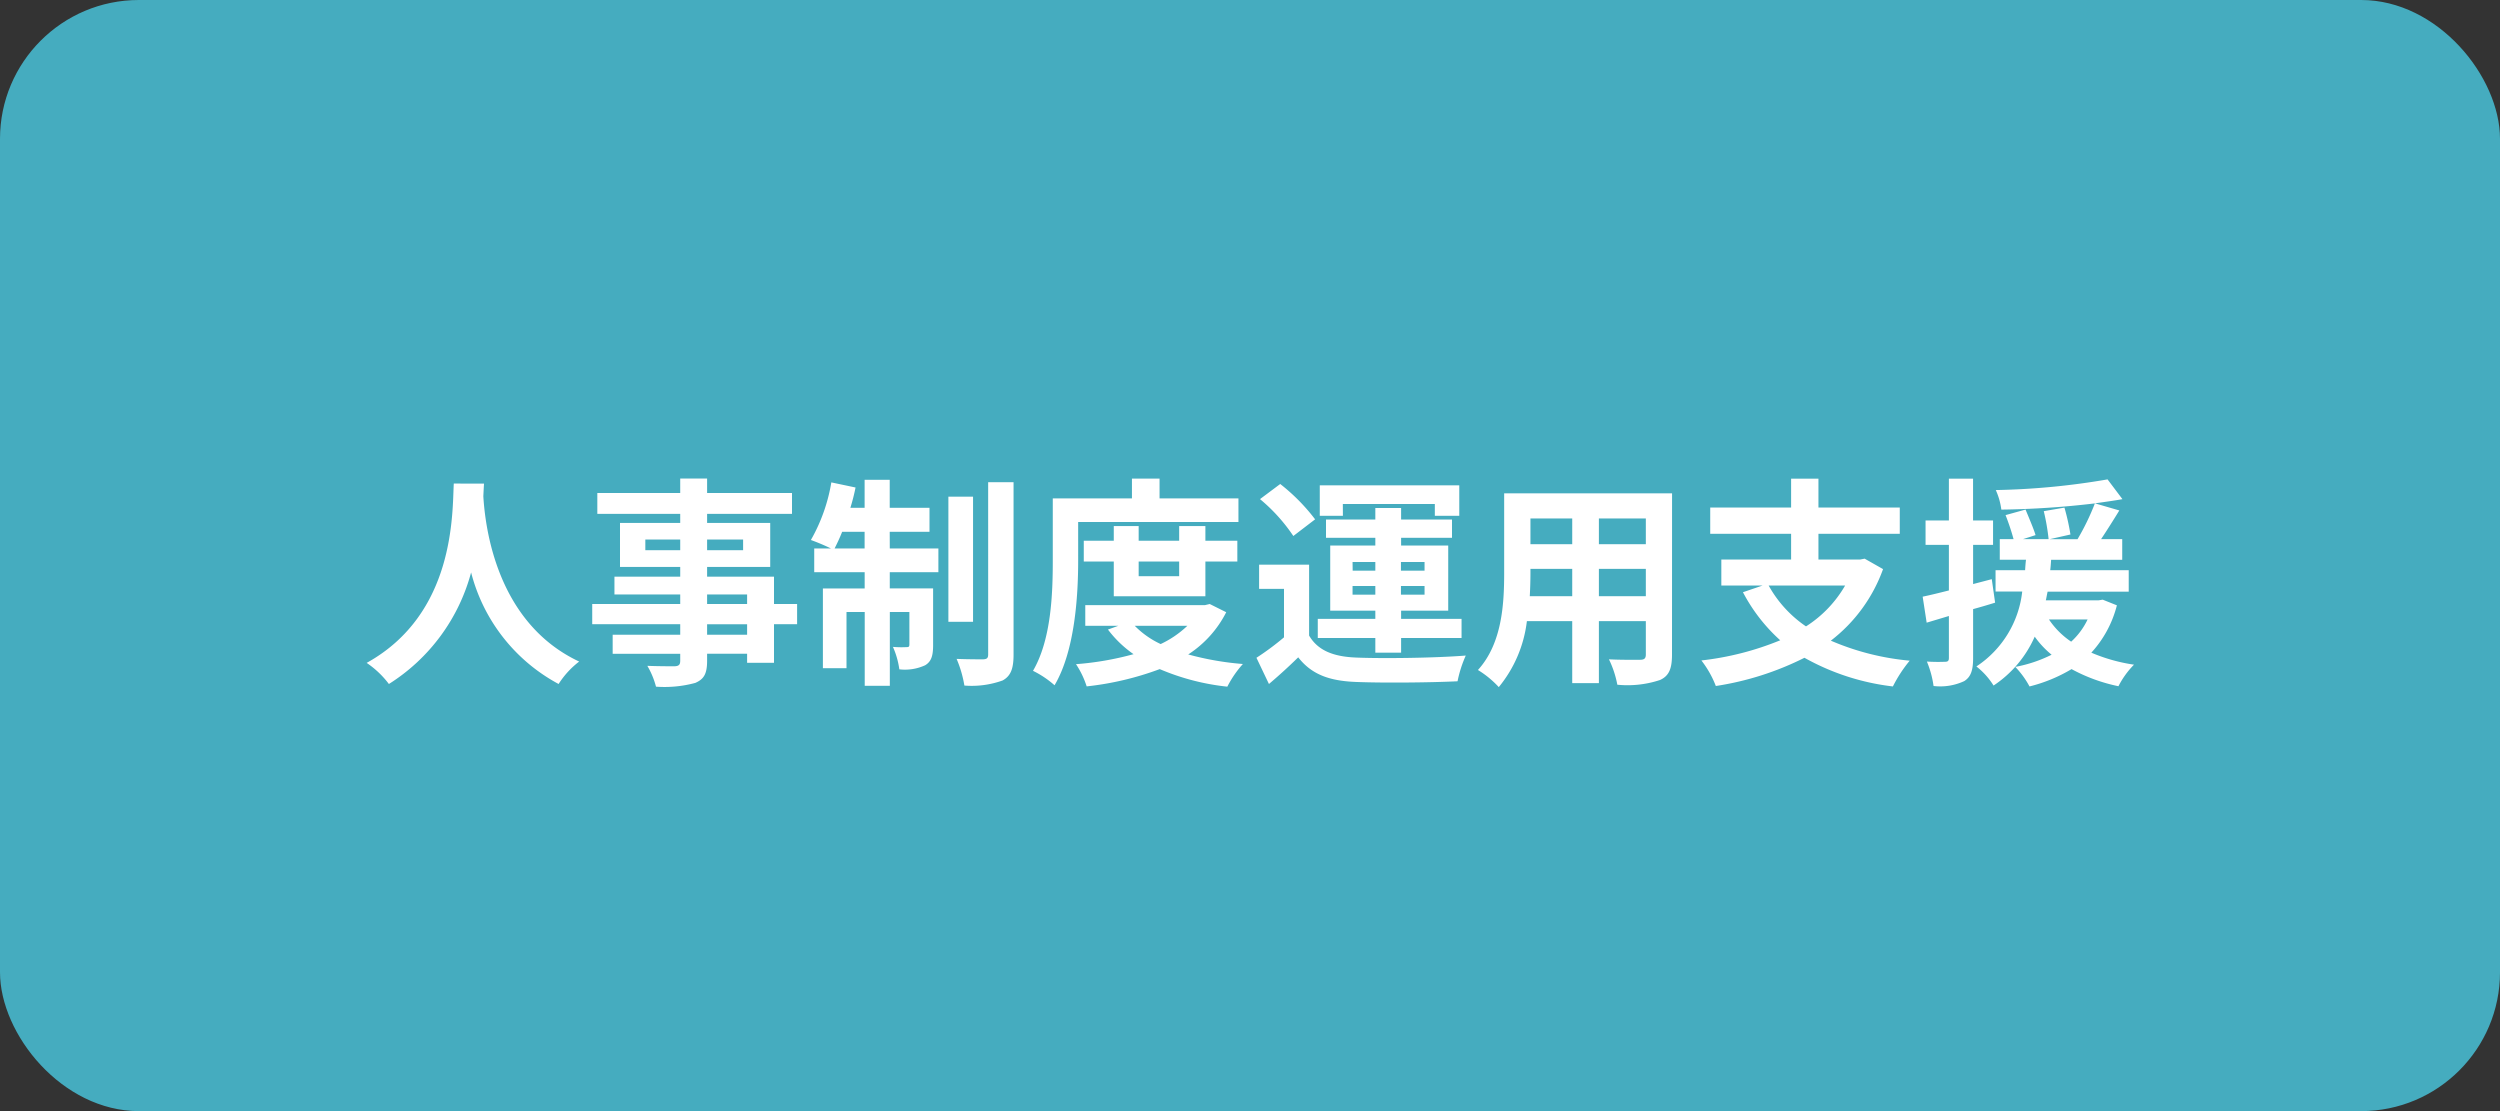
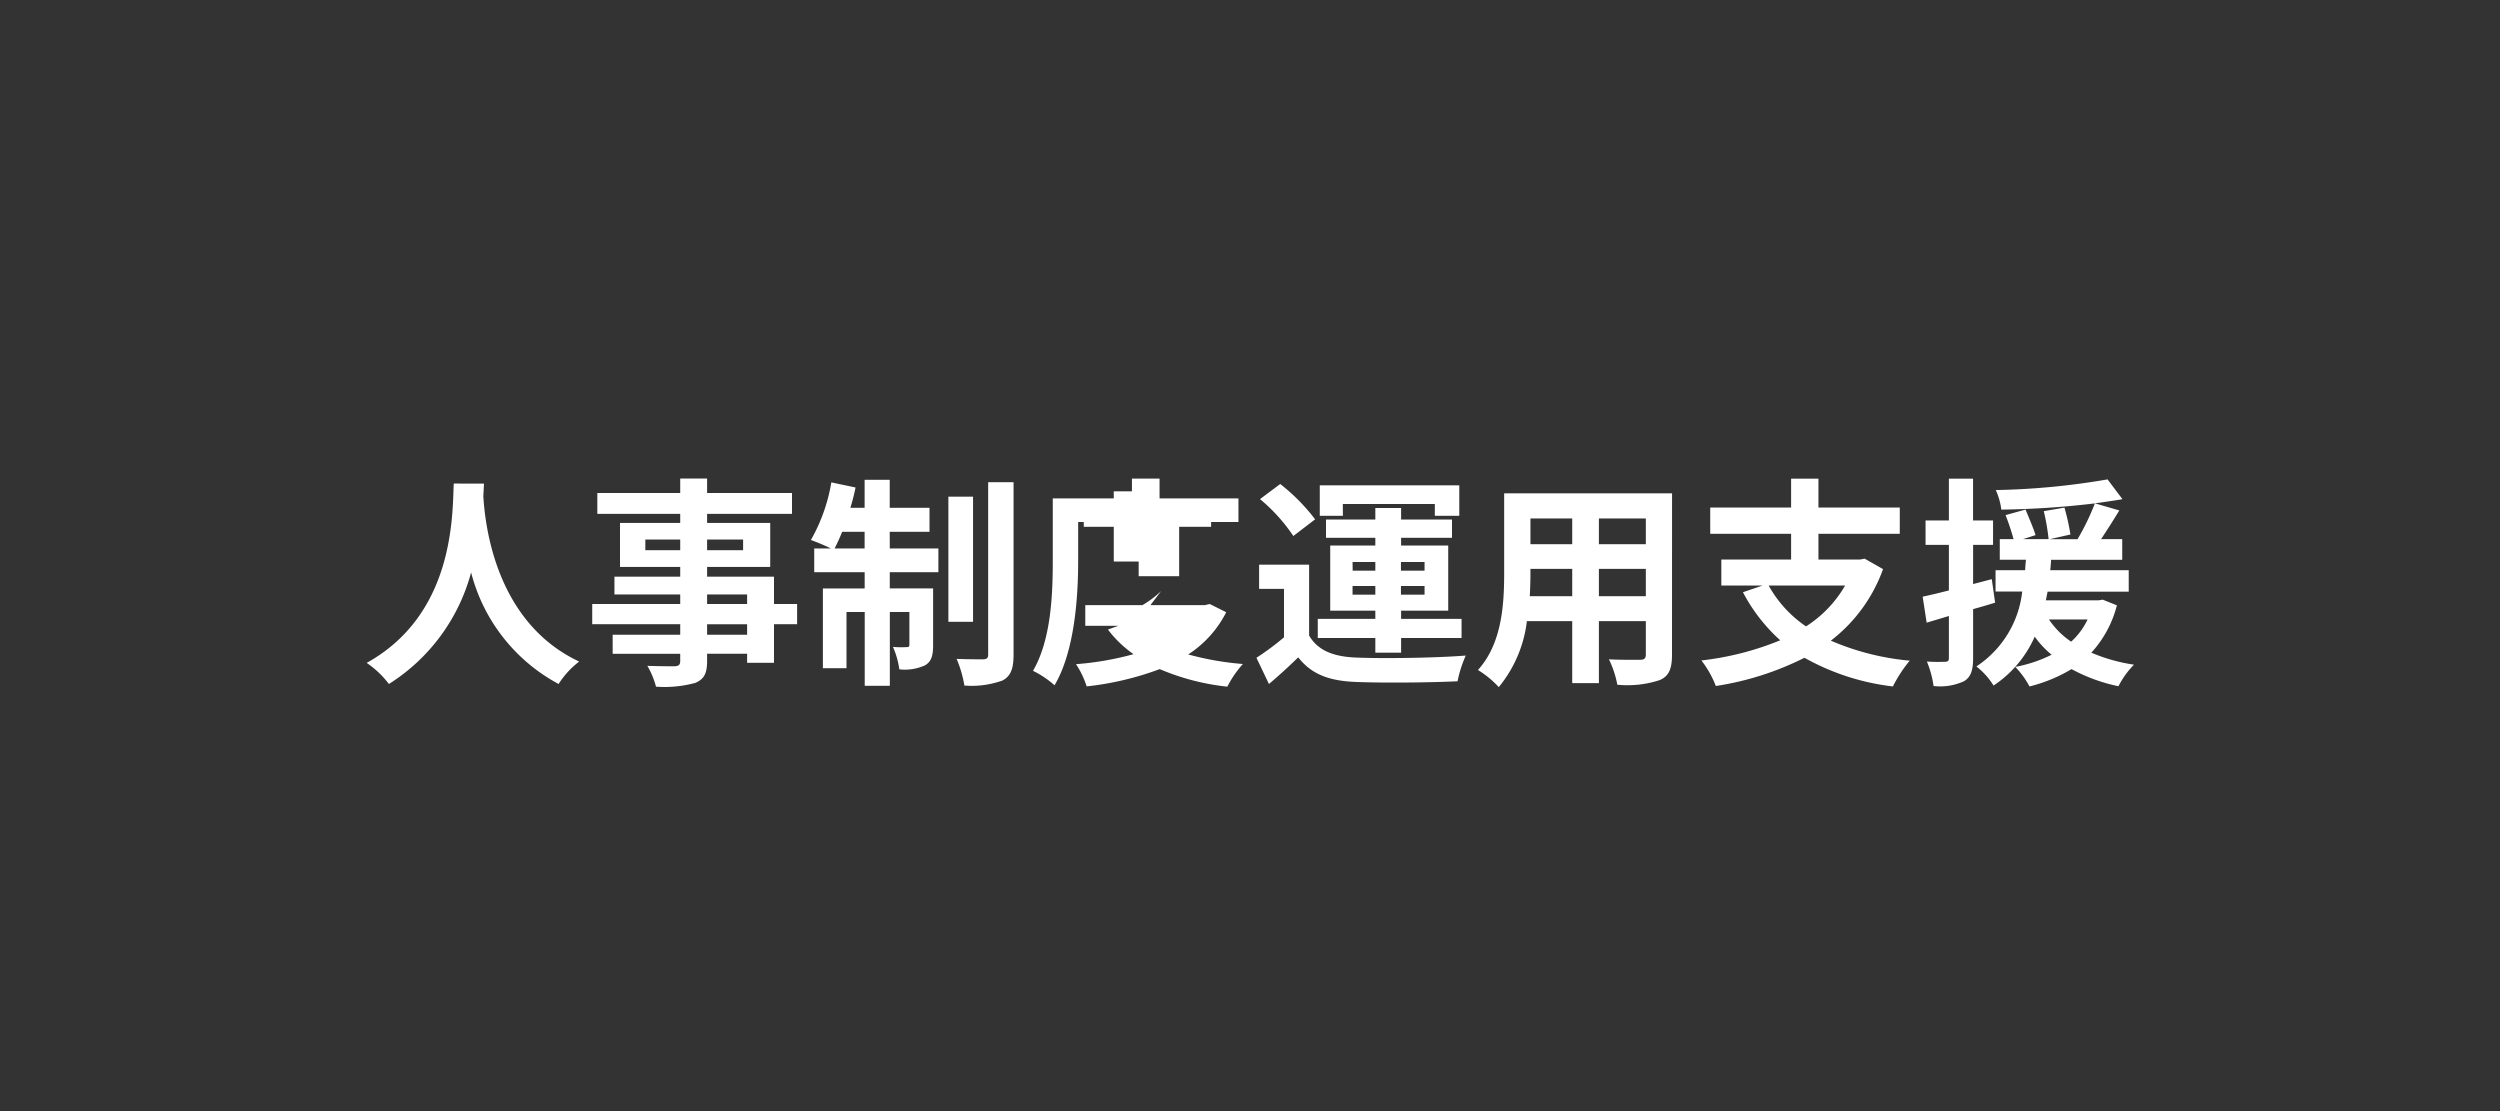
<svg xmlns="http://www.w3.org/2000/svg" width="180" height="80" viewBox="0 0 180 80">
  <rect x="0" y="0" width="180" height="80" fill="#333333" stroke="none" />
  <g transform="translate(-916.585 -984)">
-     <rect width="180" height="80" rx="10" transform="translate(916.585 984)" fill="#45acbf" />
-     <path d="M-57.328-13.184c-.112,2.112.112,9.376-6.272,12.912A6.668,6.668,0,0,1-62,1.248a13.663,13.663,0,0,0,5.92-8.032,12.688,12.688,0,0,0,6.3,8.032A6.254,6.254,0,0,1-48.3-.368c-5.968-2.8-6.768-9.7-6.9-11.9.016-.336.032-.656.048-.912ZM-36.208-2.3h-2.88v-.752h2.88Zm-2.88-2.9h2.88v.688h-2.88Zm-4.448-3.184v-.768h2.512v.768Zm7.04-.768v.768h-2.592v-.768Zm3.888,4.64h-1.664V-6.48h-4.816v-.7h4.544v-3.168h-4.544v-.656h6.112v-1.5h-6.112v-1.04h-1.936v1.04h-5.968v1.5h5.968v.656H-45.36v3.168h4.336v.7H-45.76V-5.2h4.736v.688H-47.36v1.456h6.336V-2.3h-4.864V-.928h4.864v.5c0,.288-.1.384-.4.4-.256,0-1.2,0-1.968-.032a5.866,5.866,0,0,1,.624,1.5,8.426,8.426,0,0,0,2.832-.272c.624-.272.848-.656.848-1.6v-.5h2.88v.656h1.936V-3.056h1.664Zm2.7-4c.176-.352.368-.752.544-1.2h1.616v1.2Zm3.968-1.2h2.864V-11.44h-2.864v-2.016h-1.808v2.016h-1.024A14.909,14.909,0,0,0-28.4-12.9l-1.744-.368A12.493,12.493,0,0,1-31.616-9.12a14.791,14.791,0,0,1,1.44.608h-1.2V-6.8h3.632v1.168h-3.008V.112h1.7V-3.936h1.312V1.376h1.808V-3.936h1.408V-1.6c0,.16-.048.192-.192.192a7.219,7.219,0,0,1-.992-.016A5.985,5.985,0,0,1-25.248.192,3.487,3.487,0,0,0-23.392-.1c.464-.272.576-.72.576-1.456v-4.08h-3.12V-6.8h3.5V-8.512h-3.5Zm6-2.528h-1.776v9.008h1.776Zm1.088-1.04V-.88c0,.272-.1.336-.352.352-.272,0-1.1,0-1.92-.032a8.356,8.356,0,0,1,.56,1.92A6.559,6.559,0,0,0-17.808.992c.576-.32.784-.832.784-1.856V-13.28Zm6.48,2.864H-.832v-1.7h-5.68v-1.424H-8.5v1.424h-5.7v4.48c0,2.336-.1,5.664-1.424,7.936a6.928,6.928,0,0,1,1.552,1.04c1.456-2.464,1.7-6.384,1.7-8.976ZM-5.1-7.568v1.056H-8.016V-7.568Zm1.888,2.5v-2.5h2.3v-1.5h-2.3v-1.056H-5.1v1.056H-8.016v-1.056H-9.808v1.056h-2.16v1.5h2.16v2.5Zm-1.3,2.128a7.268,7.268,0,0,1-1.92,1.312A6.4,6.4,0,0,1-8.3-2.944ZM-2.9-4.512l-.336.08h-8.624v1.488h2.384l-.752.272A8.08,8.08,0,0,0-8.384-.9a21.708,21.708,0,0,1-4.144.72,6.416,6.416,0,0,1,.768,1.6A21.685,21.685,0,0,0-6.5.176,16.9,16.9,0,0,0-1.632,1.44,7.579,7.579,0,0,1-.512-.192,21.148,21.148,0,0,1-4.448-.88,7.846,7.846,0,0,0-1.712-3.92Zm9.584-7.2h6.624v.848h1.76v-2.192H5.024v2.192H6.688Zm.7,6.528v-.624H9.024v.624Zm0-2.352H9.024v.624H7.392Zm5.184,0v.624h-1.7v-.624Zm0,2.352h-1.7v-.624h1.7ZM9.024-1.008H10.88V-2.064h4.352V-3.44H10.88v-.592h3.392V-8.72H10.88v-.56h3.664v-1.312H10.88v-.832H9.024v.832H5.472V-9.28H9.024v.56H5.776v4.688H9.024v.592H4.88v1.376H9.024Zm-4.336-9.6a13.9,13.9,0,0,0-2.512-2.544L.72-12.064a12.468,12.468,0,0,1,2.4,2.656ZM4.256-7.344H.656V-5.6H2.448v3.488A19.174,19.174,0,0,1,.464-.64l.9,1.888C2.176.56,2.832-.048,3.472-.672,4.432.56,5.712,1.024,7.616,1.1c1.952.08,5.344.048,7.328-.048A8.675,8.675,0,0,1,15.536-.8c-2.208.176-5.984.224-7.9.144C6-.72,4.88-1.168,4.256-2.24ZM25.12-5.072V-7.04H28.5v1.968Zm-4.976,0c.032-.592.048-1.168.048-1.68V-7.04H23.2v1.968Zm3.056-5.6v1.856H20.192v-1.856Zm5.3,1.856H25.12v-1.856H28.5Zm1.888-3.664H18.3v5.712c0,2.24-.144,5.088-1.888,7.008a7.028,7.028,0,0,1,1.5,1.232A9.163,9.163,0,0,0,19.936-3.28H23.2V1.184h1.92V-3.28H28.5v2.4c0,.288-.112.384-.416.384-.288,0-1.344.016-2.24-.032A7.193,7.193,0,0,1,26.448,1.3,7.43,7.43,0,0,0,29.52.96c.64-.288.864-.8.864-1.824ZM42.848-5.84A8.55,8.55,0,0,1,40.032-2.9,8.575,8.575,0,0,1,37.344-5.84Zm1.408-1.936-.336.064H40.928V-9.568h5.856v-1.888H40.928v-2.08H38.96v2.08H33.136v1.888H38.96v1.856H33.936V-5.84H36.9l-1.408.48A12.366,12.366,0,0,0,38.176-1.9,21.088,21.088,0,0,1,32.5-.448a7.249,7.249,0,0,1,1.04,1.84A21.341,21.341,0,0,0,39.92-.64a17.056,17.056,0,0,0,6.368,2.064A9.774,9.774,0,0,1,47.5-.432a18.546,18.546,0,0,1-5.68-1.44,11.312,11.312,0,0,0,3.76-5.152ZM53.408-6.3l-1.344.352V-8.768H53.5v-1.76h-1.44v-3.008H50.32v3.008H48.64v1.76h1.68v3.28c-.7.176-1.344.336-1.888.448l.288,1.872,1.6-.48V-.624c0,.208-.08.272-.272.272a12.618,12.618,0,0,1-1.312-.016,7.078,7.078,0,0,1,.48,1.76,4.086,4.086,0,0,0,2.208-.352c.48-.3.64-.784.64-1.664v-3.52c.528-.144,1.056-.3,1.584-.464Zm6.9,2.9a5.146,5.146,0,0,1-1.184,1.6,5.852,5.852,0,0,1-1.6-1.6Zm1.088-1.424-.3.048H57.3c.048-.208.08-.416.128-.624h5.84V-6.944H57.616c.032-.256.048-.5.064-.752H62.8V-9.184H61.28c.416-.624.88-1.36,1.312-2.064l-1.76-.512c.72-.1,1.376-.192,1.984-.3l-1.072-1.424a52.477,52.477,0,0,1-8.048.768,4.877,4.877,0,0,1,.4,1.408,63.2,63.2,0,0,0,6.736-.448,17.32,17.32,0,0,1-1.248,2.576h-2l1.488-.336a16.069,16.069,0,0,0-.432-1.936l-1.488.256A15.779,15.779,0,0,1,57.5-9.184h-1.84l.9-.288c-.144-.48-.48-1.248-.72-1.84l-1.44.4a16.817,16.817,0,0,1,.576,1.728h-.992V-7.7h1.888c-.032.24-.048.5-.064.752H53.68v1.536H55.6A7.426,7.426,0,0,1,52.3-.016,5.292,5.292,0,0,1,53.536,1.36,8.169,8.169,0,0,0,56.5-2.16a6.68,6.68,0,0,0,1.216,1.3A9.809,9.809,0,0,1,55.1.016a6.345,6.345,0,0,1,1.024,1.408A11.129,11.129,0,0,0,59.152.176a12.2,12.2,0,0,0,3.376,1.232,6.289,6.289,0,0,1,1.12-1.552,12.322,12.322,0,0,1-3.072-.864,7.928,7.928,0,0,0,1.84-3.408Z" transform="translate(1006.585 1032)" fill="#fff" />
+     <path d="M-57.328-13.184c-.112,2.112.112,9.376-6.272,12.912A6.668,6.668,0,0,1-62,1.248a13.663,13.663,0,0,0,5.92-8.032,12.688,12.688,0,0,0,6.3,8.032A6.254,6.254,0,0,1-48.3-.368c-5.968-2.8-6.768-9.7-6.9-11.9.016-.336.032-.656.048-.912ZM-36.208-2.3h-2.88v-.752h2.88Zm-2.88-2.9h2.88v.688h-2.88Zm-4.448-3.184v-.768h2.512v.768Zm7.04-.768v.768h-2.592v-.768Zm3.888,4.64h-1.664V-6.48h-4.816v-.7h4.544v-3.168h-4.544v-.656h6.112v-1.5h-6.112v-1.04h-1.936v1.04h-5.968v1.5h5.968v.656H-45.36v3.168h4.336v.7H-45.76V-5.2h4.736v.688H-47.36v1.456h6.336V-2.3h-4.864V-.928h4.864v.5c0,.288-.1.384-.4.4-.256,0-1.2,0-1.968-.032a5.866,5.866,0,0,1,.624,1.5,8.426,8.426,0,0,0,2.832-.272c.624-.272.848-.656.848-1.6v-.5h2.88v.656h1.936V-3.056h1.664Zm2.7-4c.176-.352.368-.752.544-1.2h1.616v1.2Zm3.968-1.2h2.864V-11.44h-2.864v-2.016h-1.808v2.016h-1.024A14.909,14.909,0,0,0-28.4-12.9l-1.744-.368A12.493,12.493,0,0,1-31.616-9.12a14.791,14.791,0,0,1,1.44.608h-1.2V-6.8h3.632v1.168h-3.008V.112h1.7V-3.936h1.312V1.376h1.808V-3.936h1.408V-1.6c0,.16-.048.192-.192.192a7.219,7.219,0,0,1-.992-.016A5.985,5.985,0,0,1-25.248.192,3.487,3.487,0,0,0-23.392-.1c.464-.272.576-.72.576-1.456v-4.08h-3.12V-6.8h3.5V-8.512h-3.5Zm6-2.528h-1.776v9.008h1.776Zm1.088-1.04V-.88c0,.272-.1.336-.352.352-.272,0-1.1,0-1.92-.032a8.356,8.356,0,0,1,.56,1.92A6.559,6.559,0,0,0-17.808.992c.576-.32.784-.832.784-1.856V-13.28Zm6.48,2.864H-.832v-1.7h-5.68v-1.424H-8.5v1.424h-5.7v4.48c0,2.336-.1,5.664-1.424,7.936a6.928,6.928,0,0,1,1.552,1.04c1.456-2.464,1.7-6.384,1.7-8.976ZM-5.1-7.568v1.056H-8.016V-7.568Zv-2.5h2.3v-1.5h-2.3v-1.056H-5.1v1.056H-8.016v-1.056H-9.808v1.056h-2.16v1.5h2.16v2.5Zm-1.3,2.128a7.268,7.268,0,0,1-1.92,1.312A6.4,6.4,0,0,1-8.3-2.944ZM-2.9-4.512l-.336.08h-8.624v1.488h2.384l-.752.272A8.08,8.08,0,0,0-8.384-.9a21.708,21.708,0,0,1-4.144.72,6.416,6.416,0,0,1,.768,1.6A21.685,21.685,0,0,0-6.5.176,16.9,16.9,0,0,0-1.632,1.44,7.579,7.579,0,0,1-.512-.192,21.148,21.148,0,0,1-4.448-.88,7.846,7.846,0,0,0-1.712-3.92Zm9.584-7.2h6.624v.848h1.76v-2.192H5.024v2.192H6.688Zm.7,6.528v-.624H9.024v.624Zm0-2.352H9.024v.624H7.392Zm5.184,0v.624h-1.7v-.624Zm0,2.352h-1.7v-.624h1.7ZM9.024-1.008H10.88V-2.064h4.352V-3.44H10.88v-.592h3.392V-8.72H10.88v-.56h3.664v-1.312H10.88v-.832H9.024v.832H5.472V-9.28H9.024v.56H5.776v4.688H9.024v.592H4.88v1.376H9.024Zm-4.336-9.6a13.9,13.9,0,0,0-2.512-2.544L.72-12.064a12.468,12.468,0,0,1,2.4,2.656ZM4.256-7.344H.656V-5.6H2.448v3.488A19.174,19.174,0,0,1,.464-.64l.9,1.888C2.176.56,2.832-.048,3.472-.672,4.432.56,5.712,1.024,7.616,1.1c1.952.08,5.344.048,7.328-.048A8.675,8.675,0,0,1,15.536-.8c-2.208.176-5.984.224-7.9.144C6-.72,4.88-1.168,4.256-2.24ZM25.12-5.072V-7.04H28.5v1.968Zm-4.976,0c.032-.592.048-1.168.048-1.68V-7.04H23.2v1.968Zm3.056-5.6v1.856H20.192v-1.856Zm5.3,1.856H25.12v-1.856H28.5Zm1.888-3.664H18.3v5.712c0,2.24-.144,5.088-1.888,7.008a7.028,7.028,0,0,1,1.5,1.232A9.163,9.163,0,0,0,19.936-3.28H23.2V1.184h1.92V-3.28H28.5v2.4c0,.288-.112.384-.416.384-.288,0-1.344.016-2.24-.032A7.193,7.193,0,0,1,26.448,1.3,7.43,7.43,0,0,0,29.52.96c.64-.288.864-.8.864-1.824ZM42.848-5.84A8.55,8.55,0,0,1,40.032-2.9,8.575,8.575,0,0,1,37.344-5.84Zm1.408-1.936-.336.064H40.928V-9.568h5.856v-1.888H40.928v-2.08H38.96v2.08H33.136v1.888H38.96v1.856H33.936V-5.84H36.9l-1.408.48A12.366,12.366,0,0,0,38.176-1.9,21.088,21.088,0,0,1,32.5-.448a7.249,7.249,0,0,1,1.04,1.84A21.341,21.341,0,0,0,39.92-.64a17.056,17.056,0,0,0,6.368,2.064A9.774,9.774,0,0,1,47.5-.432a18.546,18.546,0,0,1-5.68-1.44,11.312,11.312,0,0,0,3.76-5.152ZM53.408-6.3l-1.344.352V-8.768H53.5v-1.76h-1.44v-3.008H50.32v3.008H48.64v1.76h1.68v3.28c-.7.176-1.344.336-1.888.448l.288,1.872,1.6-.48V-.624c0,.208-.08.272-.272.272a12.618,12.618,0,0,1-1.312-.016,7.078,7.078,0,0,1,.48,1.76,4.086,4.086,0,0,0,2.208-.352c.48-.3.64-.784.64-1.664v-3.52c.528-.144,1.056-.3,1.584-.464Zm6.9,2.9a5.146,5.146,0,0,1-1.184,1.6,5.852,5.852,0,0,1-1.6-1.6Zm1.088-1.424-.3.048H57.3c.048-.208.08-.416.128-.624h5.84V-6.944H57.616c.032-.256.048-.5.064-.752H62.8V-9.184H61.28c.416-.624.88-1.36,1.312-2.064l-1.76-.512c.72-.1,1.376-.192,1.984-.3l-1.072-1.424a52.477,52.477,0,0,1-8.048.768,4.877,4.877,0,0,1,.4,1.408,63.2,63.2,0,0,0,6.736-.448,17.32,17.32,0,0,1-1.248,2.576h-2l1.488-.336a16.069,16.069,0,0,0-.432-1.936l-1.488.256A15.779,15.779,0,0,1,57.5-9.184h-1.84l.9-.288c-.144-.48-.48-1.248-.72-1.84l-1.44.4a16.817,16.817,0,0,1,.576,1.728h-.992V-7.7h1.888c-.032.24-.048.5-.064.752H53.68v1.536H55.6A7.426,7.426,0,0,1,52.3-.016,5.292,5.292,0,0,1,53.536,1.36,8.169,8.169,0,0,0,56.5-2.16a6.68,6.68,0,0,0,1.216,1.3A9.809,9.809,0,0,1,55.1.016a6.345,6.345,0,0,1,1.024,1.408A11.129,11.129,0,0,0,59.152.176a12.2,12.2,0,0,0,3.376,1.232,6.289,6.289,0,0,1,1.12-1.552,12.322,12.322,0,0,1-3.072-.864,7.928,7.928,0,0,0,1.84-3.408Z" transform="translate(1006.585 1032)" fill="#fff" />
  </g>
</svg>